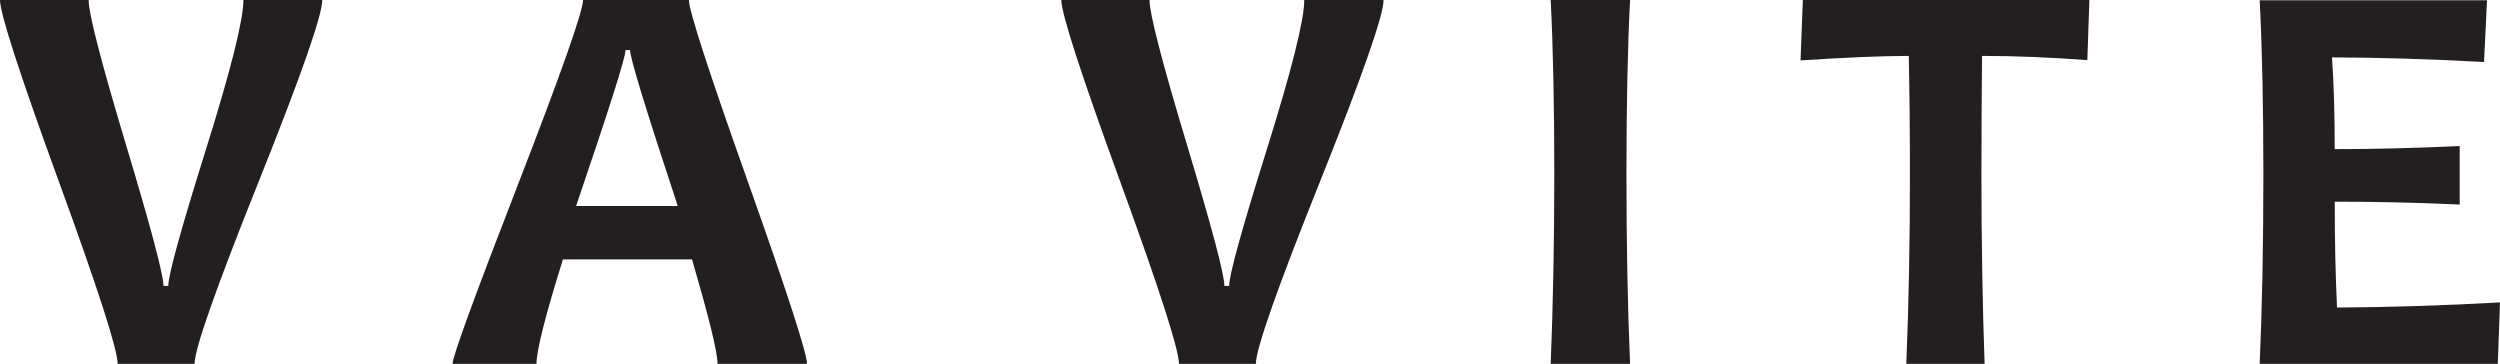
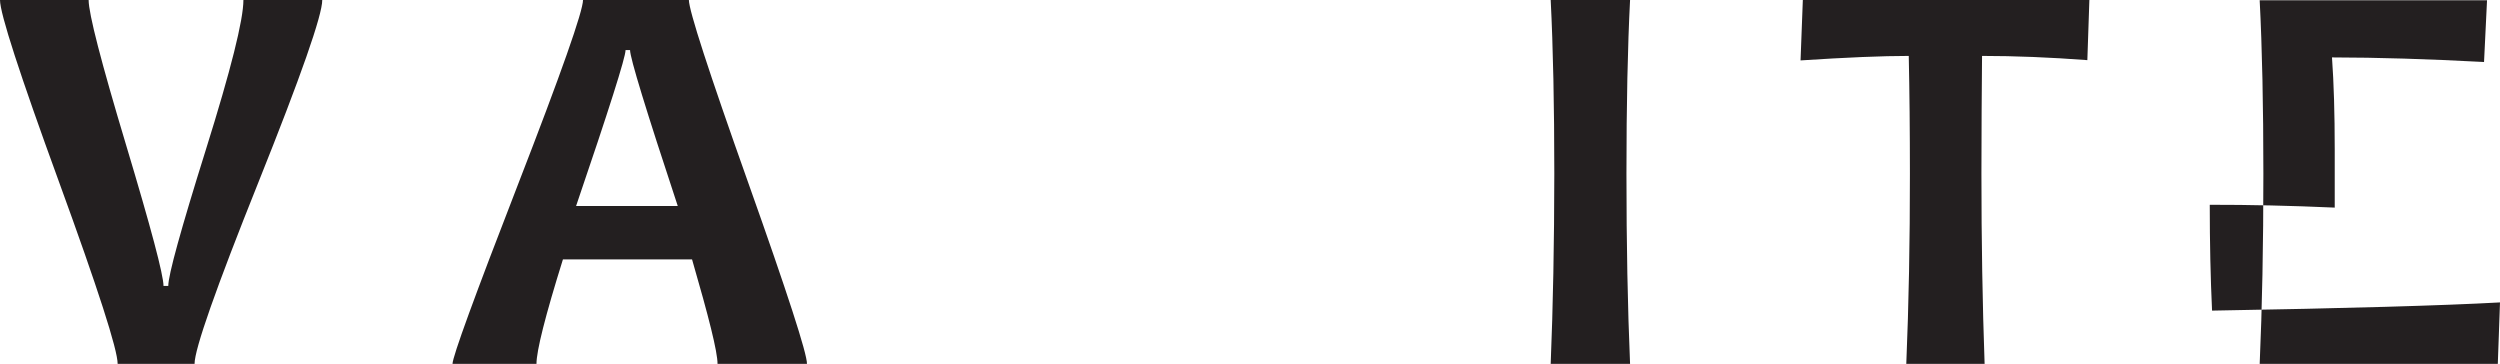
<svg xmlns="http://www.w3.org/2000/svg" id="Layer_1" data-name="Layer 1" viewBox="0 0 283.47 41.26">
  <defs>
    <style>.cls-1{fill:#231f20;}</style>
  </defs>
  <path class="cls-1" d="M36.54,0q0,2.6-7.24,20.67T22.06,41.26H13.34q0-2.41-6.67-20.69T0,0H10.05q0,2.31,4.24,16.42t4.25,16h.54q0-1.84,4.26-15.44T27.6,0Z" />
  <path class="cls-1" d="M91.5,41.26H81.36c0-1.39-1-5.33-2.89-11.85H63.83c-2,6.4-3,10.36-3,11.85H51.31q0-1.21,7.4-20.28t7.4-21h12q0,1.8,6.71,20.68T91.5,41.26ZM76.85,23.36Q71.44,7,71.44,5.68h-.51q0,1.23-5.61,17.68Z" />
-   <path class="cls-1" d="M156.88,0q0,2.6-7.24,20.67T142.4,41.26h-8.72q0-2.41-6.67-20.69T120.34,0h10q0,2.31,4.25,16.42t4.24,16h.54q0-1.84,4.26-15.44t4.26-17Z" />
  <path class="cls-1" d="M184.83,41.26h-9q.4-9.82.41-21.57,0-11.57-.41-19.69h9q-.41,8-.41,19.69Q184.42,31.63,184.83,41.26Z" />
  <path class="cls-1" d="M236.91,0l-.23,6.82c-4.22-.32-8.21-.48-11.94-.48q-.06,6-.07,13.35,0,11.4.36,21.57h-8.88q.42-10.08.41-21.57,0-7.23-.13-13.35c-3,0-7.06.17-12.27.51L204.42,0Z" />
-   <path class="cls-1" d="M283.47,34.29l-.25,7h-27q.42-9.55.42-21.57,0-11.55-.42-19.69H282l-.34,7q-9.51-.51-17.24-.52c.21,2.94.31,6.4.31,10.4q6.63,0,14.17-.35v6.63q-7.41-.33-14.17-.32,0,6.43.26,12Q273.65,34.83,283.47,34.29Z" />
+   <path class="cls-1" d="M283.47,34.29l-.25,7h-27q.42-9.55.42-21.57,0-11.55-.42-19.69H282l-.34,7q-9.51-.51-17.24-.52c.21,2.94.31,6.4.31,10.4v6.63q-7.41-.33-14.17-.32,0,6.43.26,12Q273.65,34.83,283.47,34.29Z" />
</svg>